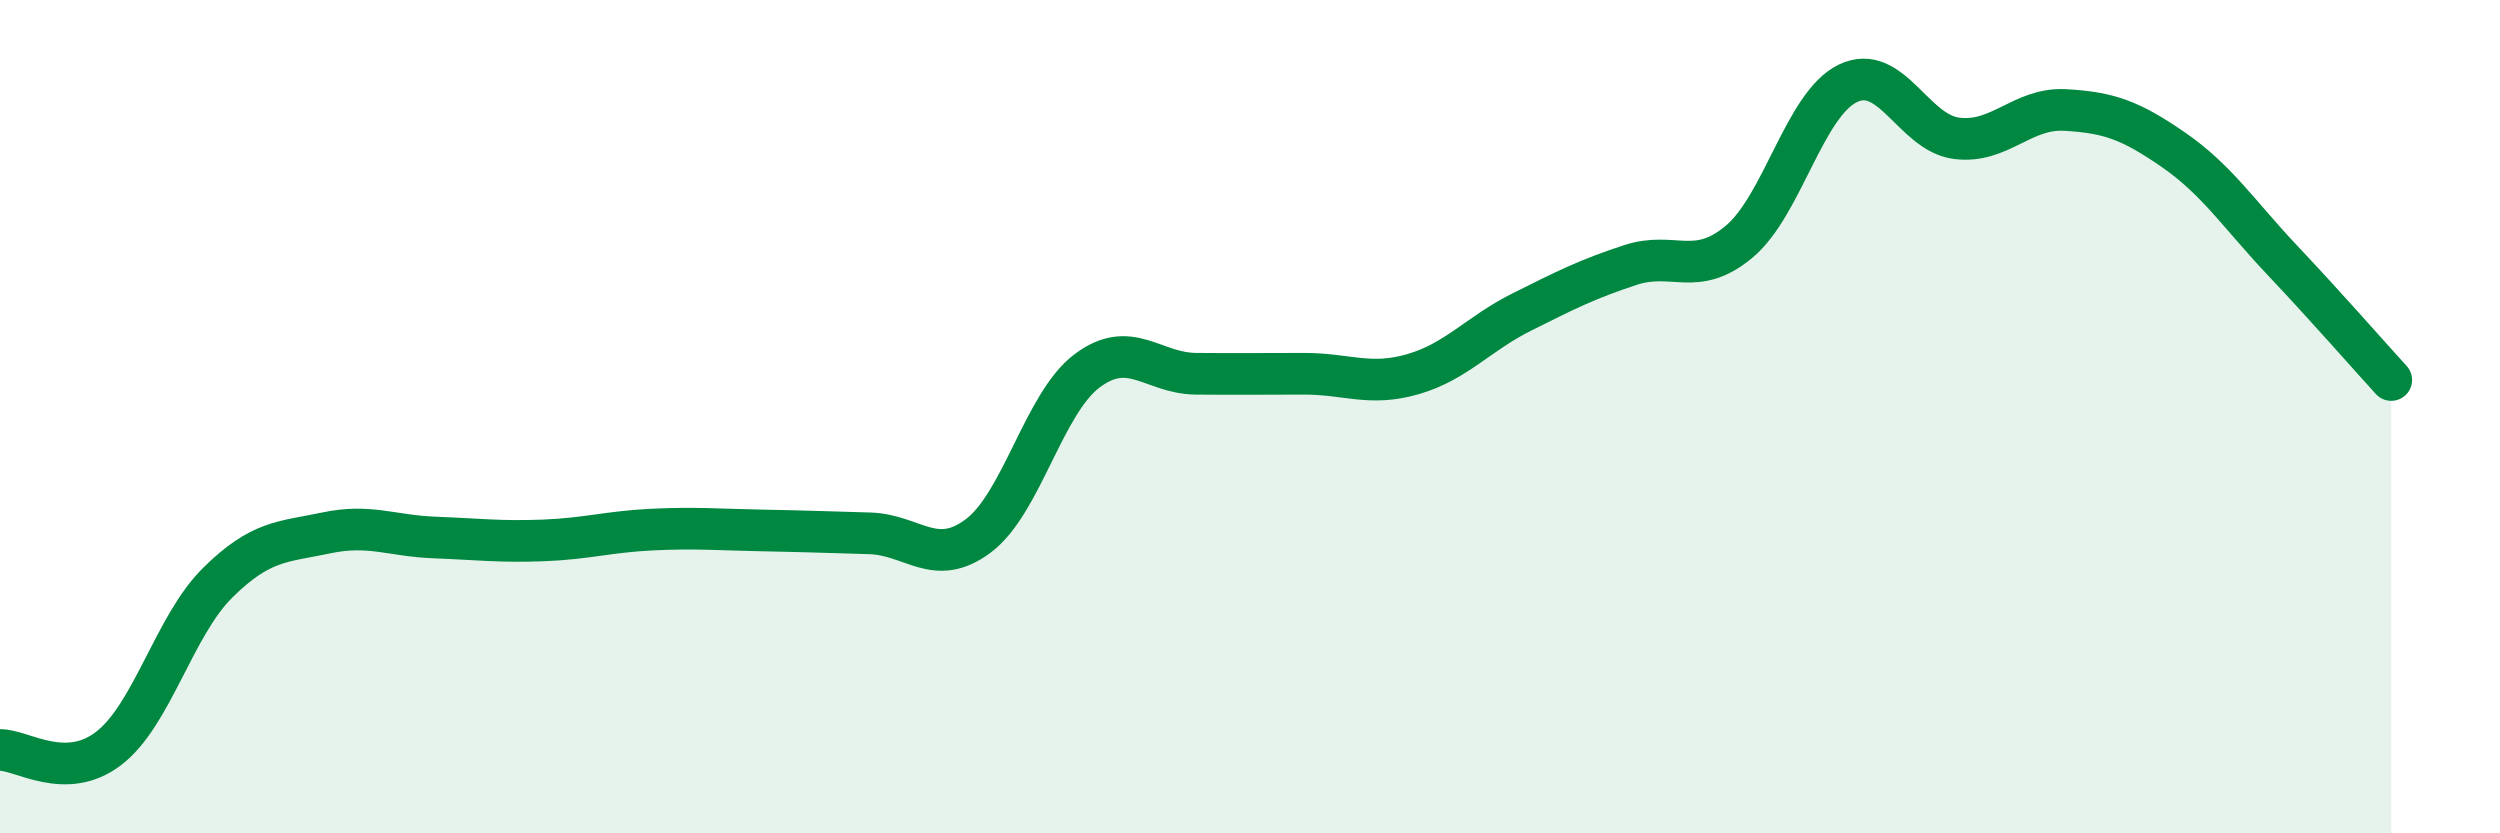
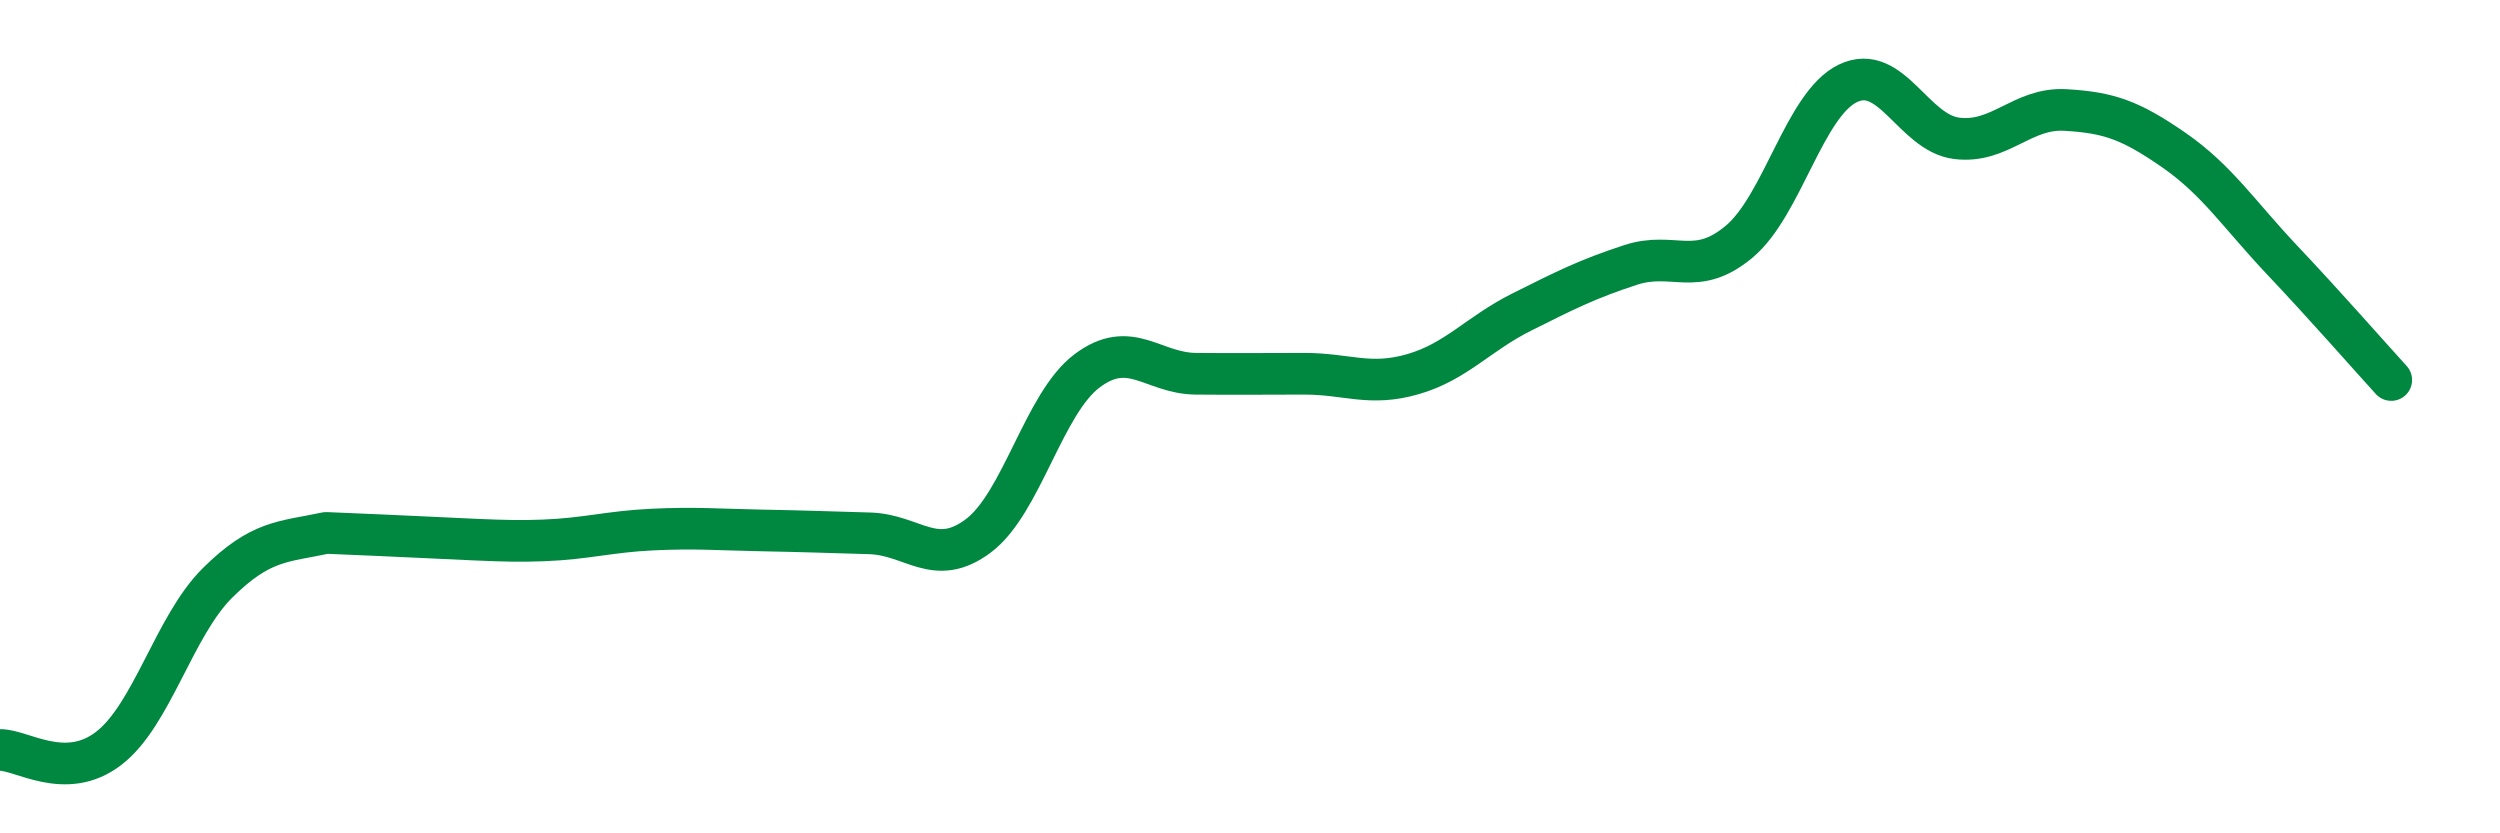
<svg xmlns="http://www.w3.org/2000/svg" width="60" height="20" viewBox="0 0 60 20">
-   <path d="M 0,18 C 0.52,17.99 1.57,18.76 2.61,17.96 C 3.65,17.16 4.18,15.02 5.22,13.99 C 6.26,12.96 6.79,13.01 7.83,12.79 C 8.87,12.57 9.39,12.86 10.43,12.9 C 11.47,12.94 12,13.01 13.04,12.97 C 14.08,12.93 14.61,12.76 15.65,12.71 C 16.69,12.66 17.22,12.71 18.26,12.73 C 19.3,12.75 19.83,12.77 20.87,12.8 C 21.91,12.83 22.44,13.64 23.48,12.86 C 24.52,12.08 25.05,9.68 26.09,8.9 C 27.13,8.12 27.66,8.96 28.7,8.97 C 29.74,8.98 30.26,8.97 31.3,8.97 C 32.34,8.97 32.87,9.28 33.91,8.98 C 34.95,8.68 35.48,8.01 36.52,7.49 C 37.56,6.97 38.09,6.7 39.13,6.36 C 40.17,6.02 40.7,6.67 41.74,5.8 C 42.78,4.93 43.31,2.5 44.35,2 C 45.39,1.5 45.92,3.19 46.96,3.32 C 48,3.45 48.53,2.58 49.57,2.64 C 50.61,2.7 51.13,2.88 52.17,3.6 C 53.21,4.32 53.74,5.15 54.78,6.25 C 55.82,7.35 56.87,8.55 57.39,9.12L57.39 20L0 20Z" fill="#008740" opacity="0.1" stroke-linecap="round" stroke-linejoin="round" />
-   <path d="M 0,18 C 0.52,17.99 1.57,18.76 2.61,17.96 C 3.65,17.16 4.18,15.02 5.22,13.99 C 6.26,12.96 6.79,13.01 7.83,12.79 C 8.87,12.57 9.39,12.86 10.43,12.9 C 11.47,12.94 12,13.01 13.04,12.97 C 14.08,12.93 14.61,12.76 15.65,12.71 C 16.69,12.66 17.22,12.71 18.26,12.73 C 19.3,12.75 19.83,12.77 20.87,12.8 C 21.91,12.83 22.44,13.64 23.48,12.86 C 24.52,12.08 25.05,9.68 26.09,8.9 C 27.13,8.12 27.66,8.96 28.7,8.97 C 29.74,8.98 30.26,8.97 31.3,8.97 C 32.34,8.97 32.87,9.28 33.91,8.98 C 34.95,8.68 35.48,8.01 36.52,7.49 C 37.56,6.97 38.09,6.7 39.13,6.36 C 40.17,6.02 40.7,6.67 41.74,5.8 C 42.78,4.93 43.31,2.5 44.35,2 C 45.39,1.5 45.92,3.19 46.96,3.32 C 48,3.45 48.53,2.58 49.57,2.64 C 50.61,2.7 51.13,2.88 52.17,3.6 C 53.21,4.32 53.74,5.15 54.78,6.25 C 55.82,7.35 56.87,8.55 57.39,9.12" stroke="#008740" stroke-width="1" fill="none" stroke-linecap="round" stroke-linejoin="round" />
+   <path d="M 0,18 C 0.52,17.99 1.57,18.76 2.61,17.96 C 3.65,17.16 4.18,15.02 5.22,13.99 C 6.26,12.96 6.79,13.01 7.83,12.79 C 11.47,12.94 12,13.01 13.04,12.97 C 14.08,12.93 14.61,12.76 15.65,12.71 C 16.69,12.66 17.22,12.71 18.26,12.73 C 19.3,12.75 19.83,12.77 20.87,12.8 C 21.91,12.83 22.44,13.64 23.48,12.86 C 24.52,12.08 25.05,9.68 26.09,8.9 C 27.13,8.12 27.66,8.96 28.7,8.97 C 29.74,8.98 30.26,8.97 31.3,8.97 C 32.34,8.97 32.87,9.28 33.91,8.98 C 34.95,8.68 35.48,8.01 36.52,7.49 C 37.56,6.97 38.09,6.7 39.13,6.36 C 40.17,6.02 40.7,6.67 41.74,5.8 C 42.78,4.93 43.31,2.5 44.35,2 C 45.39,1.5 45.92,3.19 46.96,3.32 C 48,3.45 48.53,2.58 49.57,2.64 C 50.61,2.7 51.13,2.88 52.17,3.6 C 53.21,4.32 53.74,5.15 54.78,6.25 C 55.82,7.35 56.87,8.55 57.39,9.12" stroke="#008740" stroke-width="1" fill="none" stroke-linecap="round" stroke-linejoin="round" />
</svg>